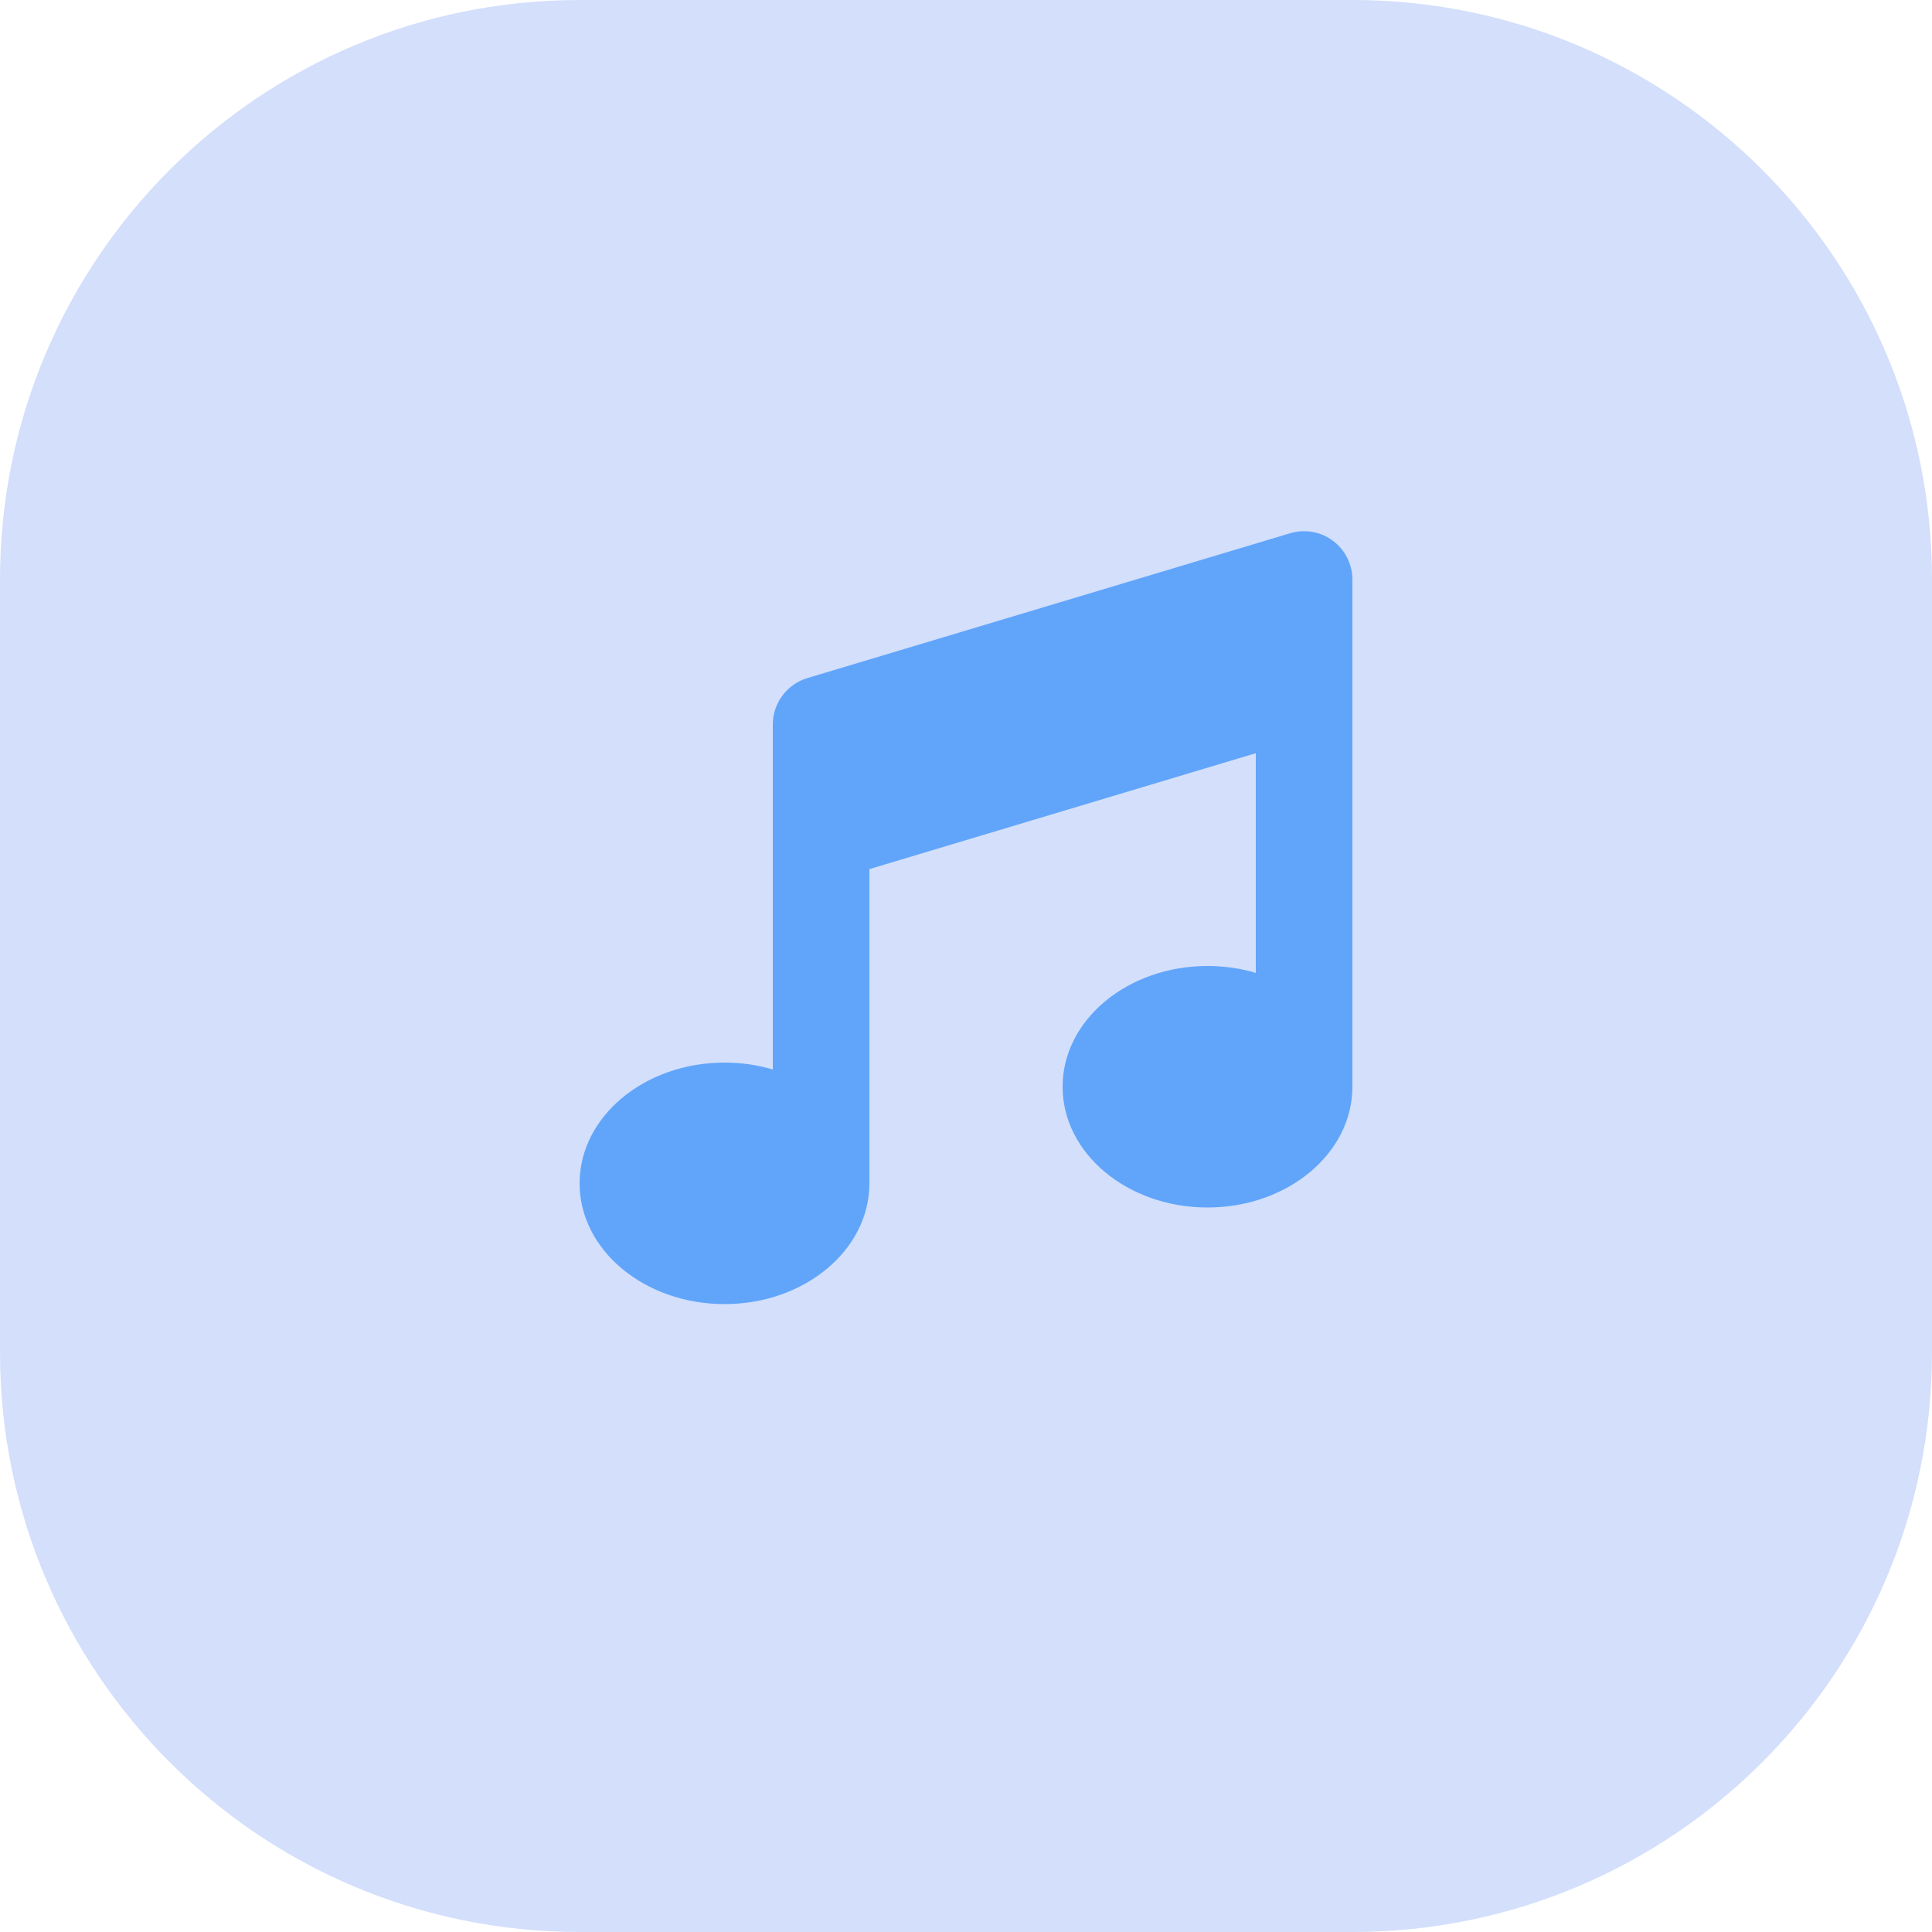
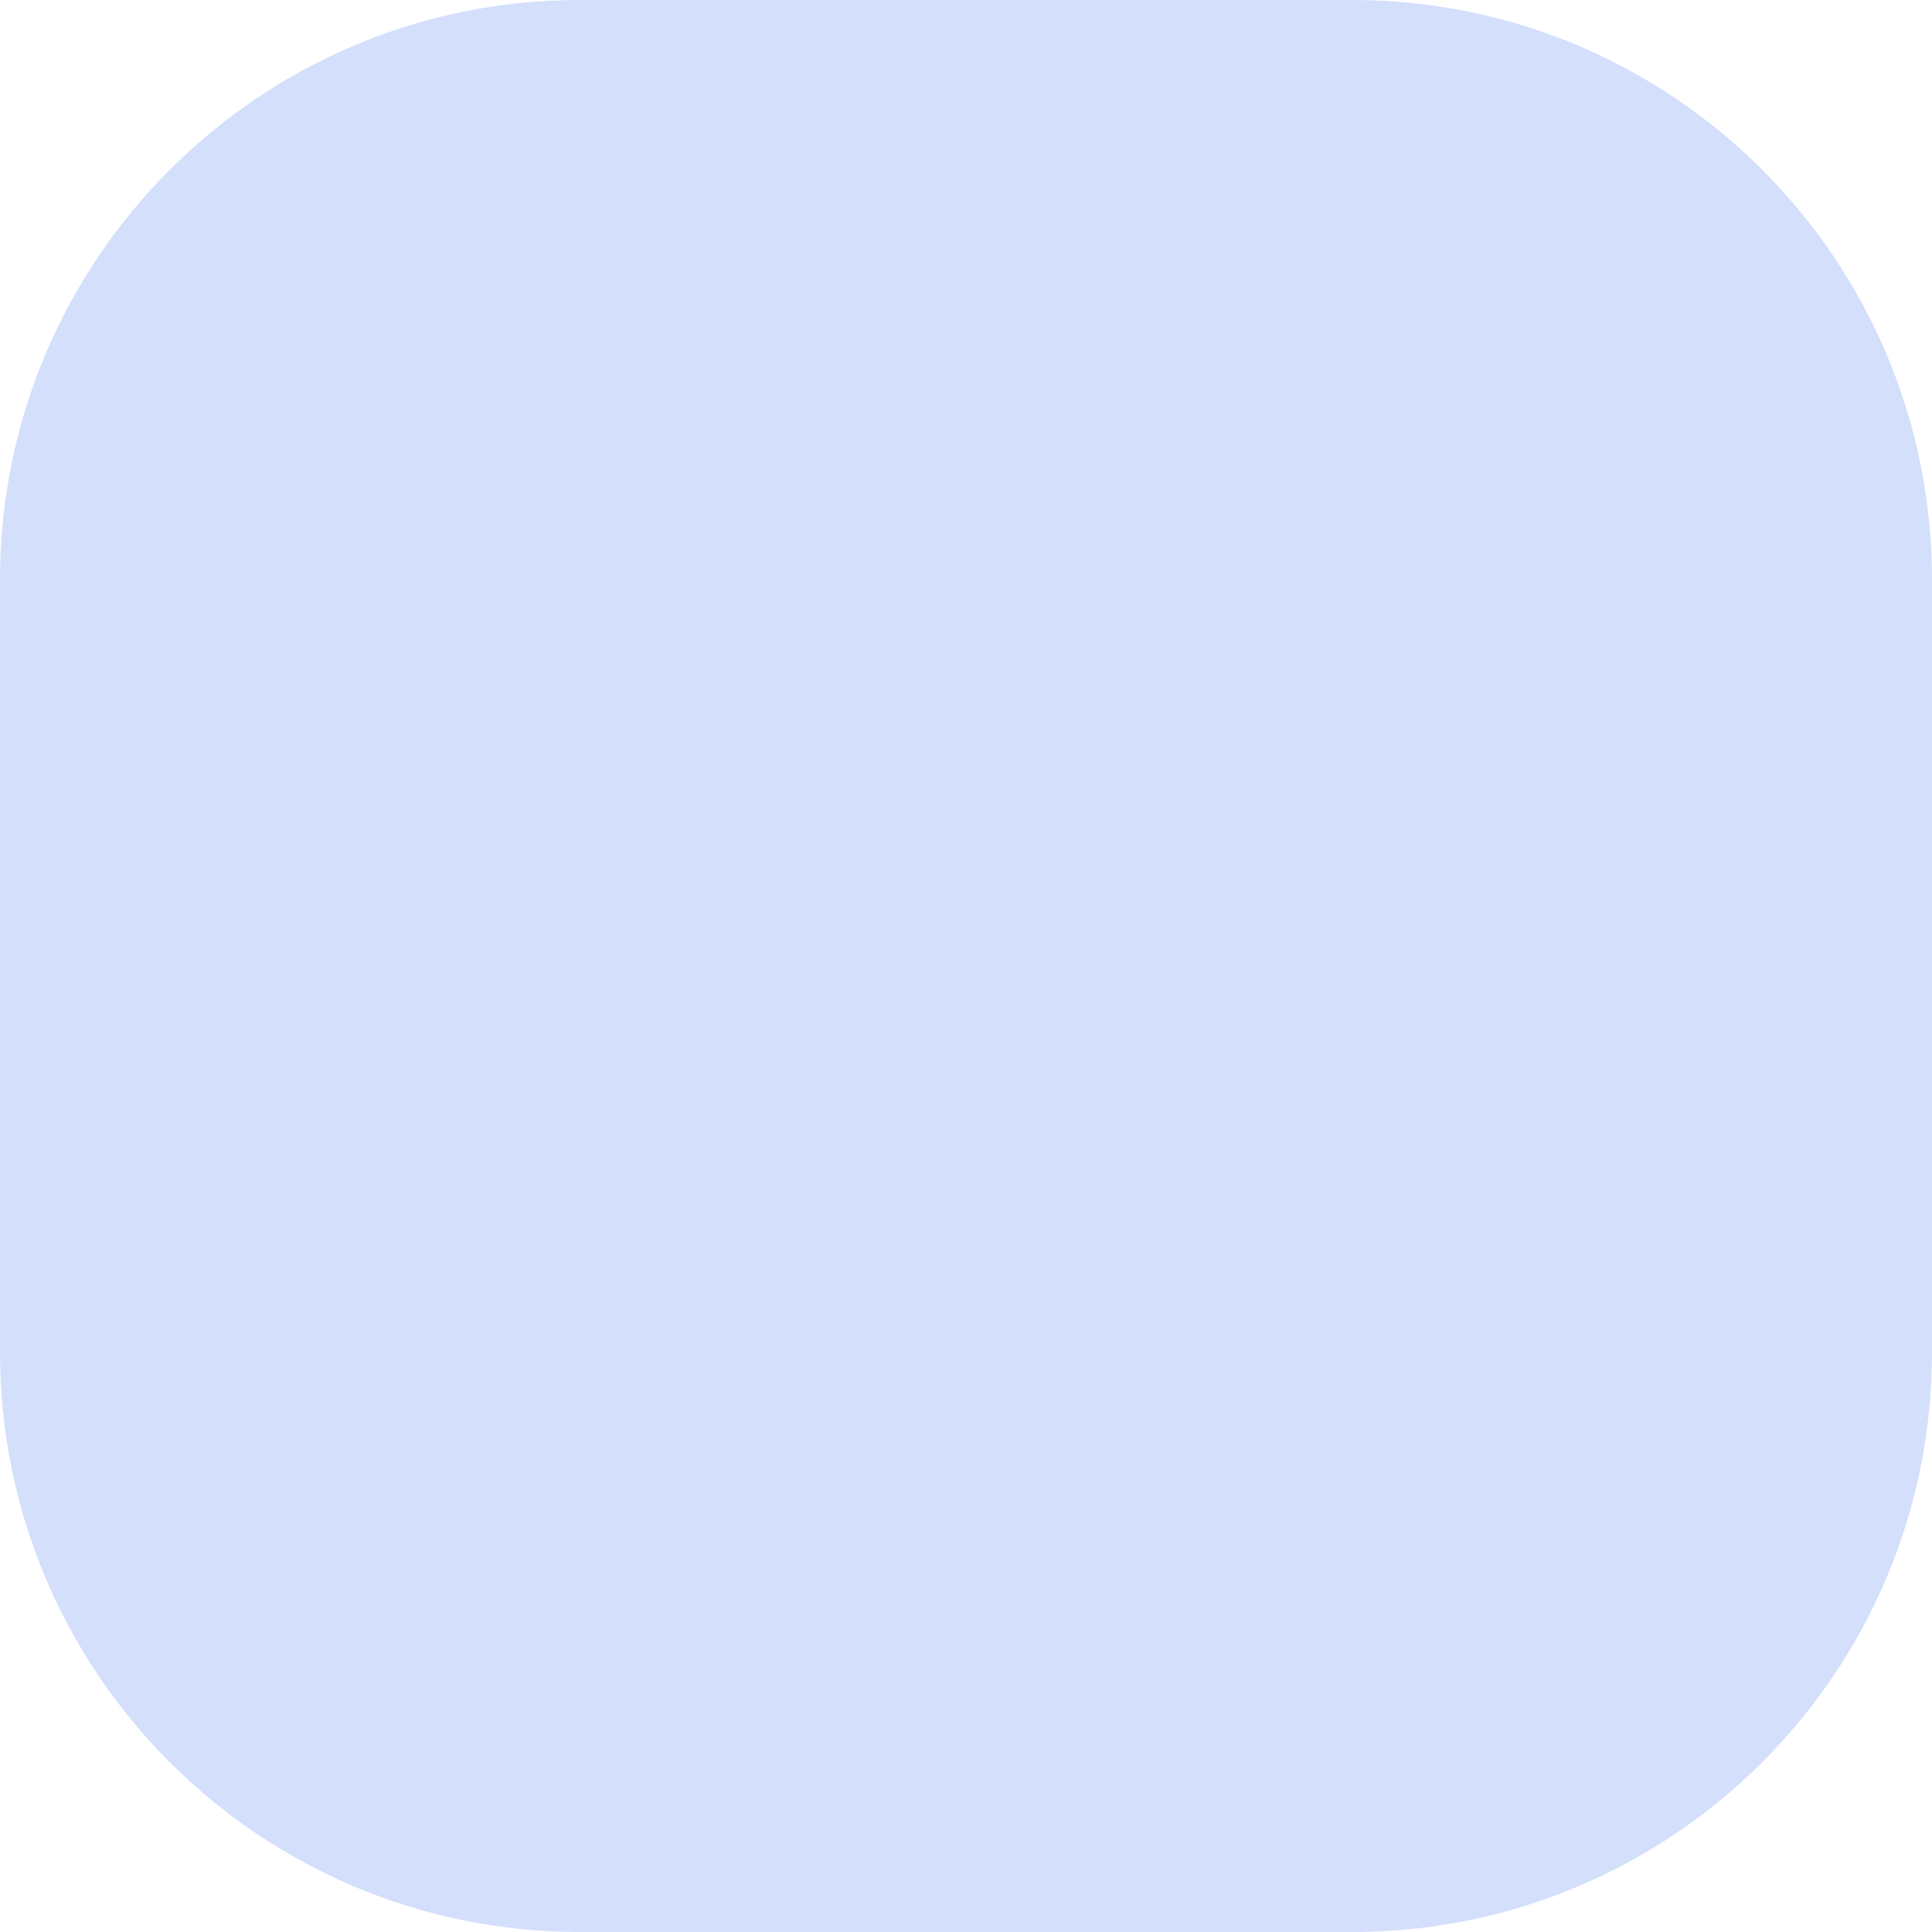
<svg xmlns="http://www.w3.org/2000/svg" width="40" height="40" viewBox="0 0 40 40" fill="none">
  <path d="M0 12C0 5.373 5.373 0 12 0H28C34.627 0 40 5.373 40 12V28C40 34.627 34.627 40 28 40H12C5.373 40 0 34.627 0 28V12Z" fill="#2563EB" fill-opacity="0.2" />
  <g clip-path="url(#clip0_2838_4013)">
    <path d="M27.597 11.197C27.85 11.384 28 11.684 28 12V14.25V22.5C28 23.881 26.656 25 25 25C23.344 25 22 23.881 22 22.5C22 21.119 23.344 20 25 20C25.35 20 25.688 20.05 26 20.143V15.594L18 17.994V24.5C18 25.881 16.656 27 15 27C13.344 27 12 25.881 12 24.5C12 23.119 13.344 22 15 22C15.35 22 15.688 22.05 16 22.143V17.25V15C16 14.559 16.291 14.168 16.712 14.04L26.712 11.04C27.016 10.95 27.344 11.006 27.597 11.197Z" fill="#60A5FA" />
  </g>
  <defs>
    <clipPath id="clip0_2838_4013">
-       <rect width="16" height="16" fill="white" transform="translate(12 11)" />
-     </clipPath>
+       </clipPath>
  </defs>
</svg>